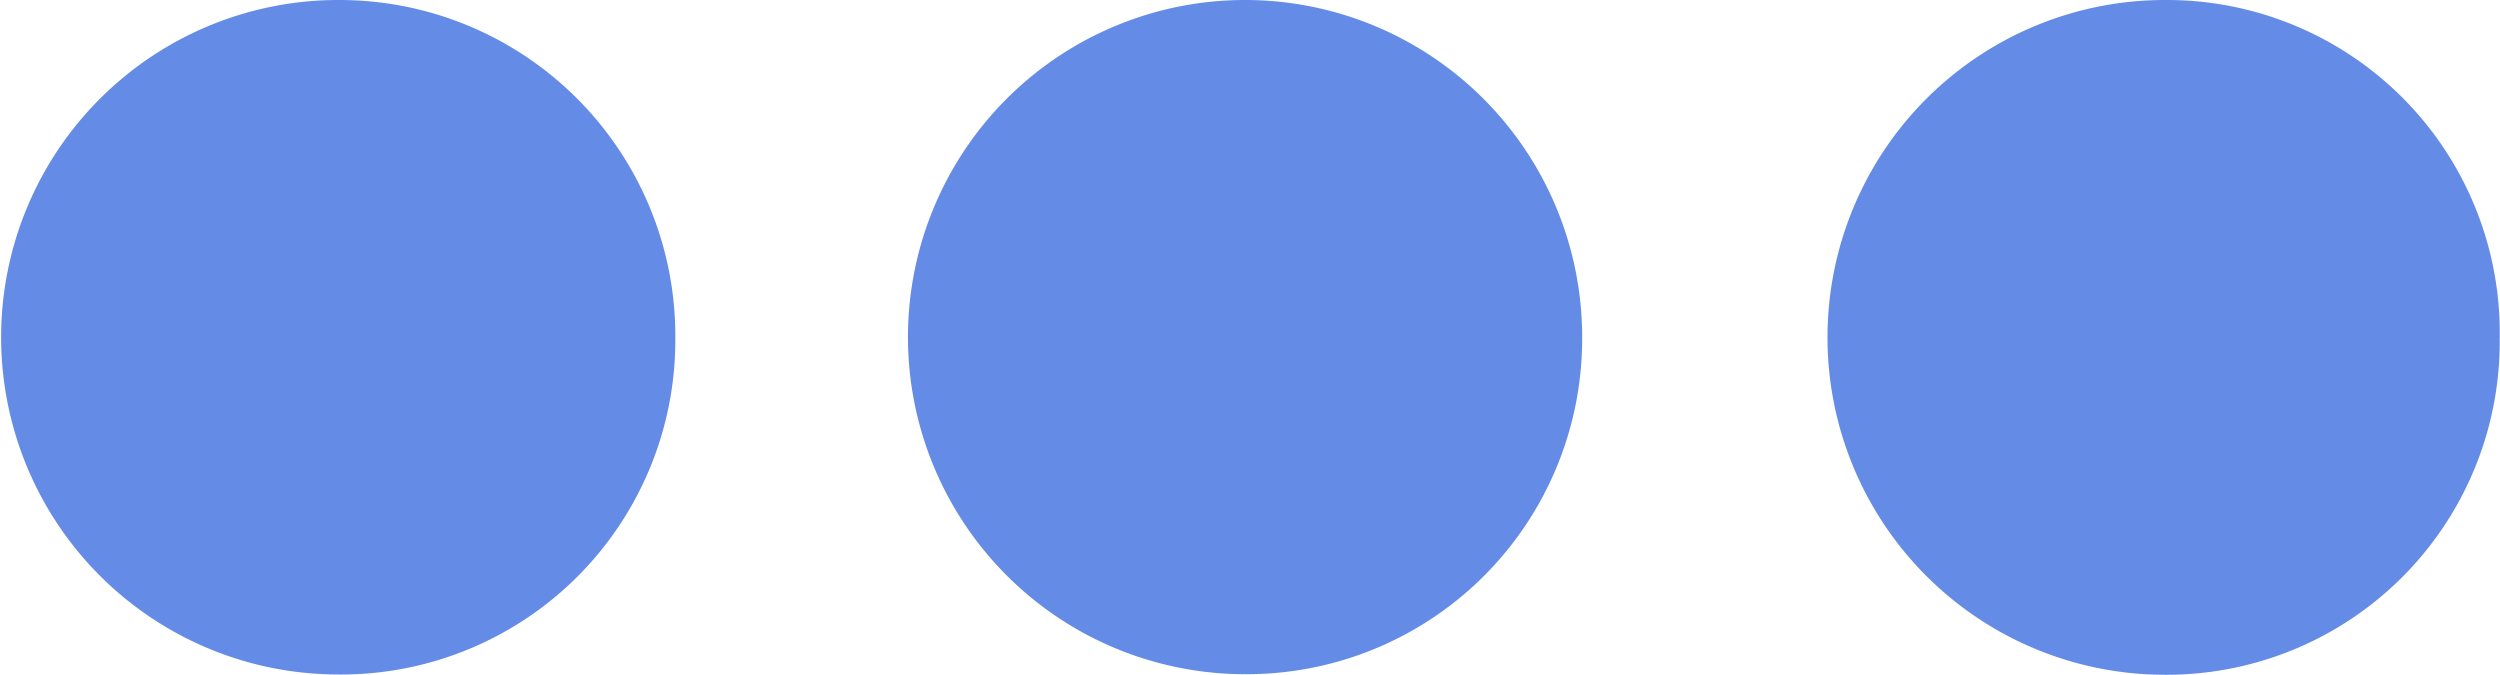
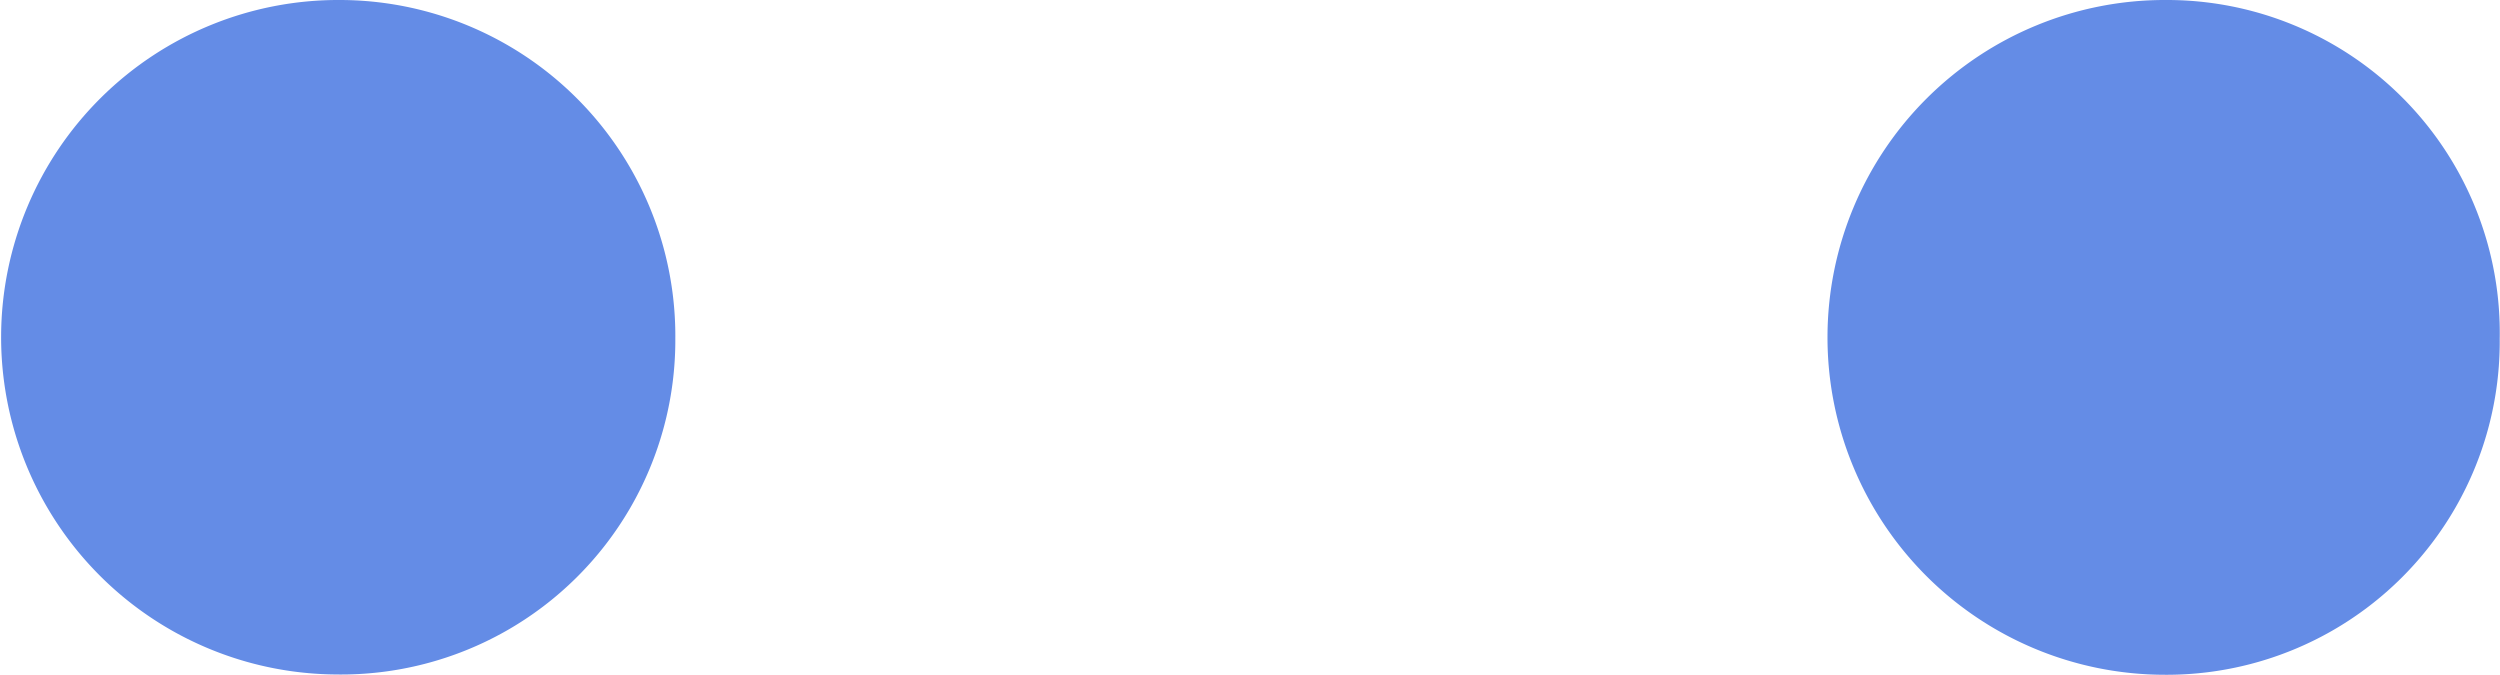
<svg xmlns="http://www.w3.org/2000/svg" viewBox="0 0 88.55 23.9">
  <defs>
    <style>.cls-1{fill:#648ce6;}</style>
  </defs>
  <g id="Calque_2" data-name="Calque 2">
    <g id="Calque_1-2" data-name="Calque 1">
-       <path class="cls-1" d="M44.14,23.88a11.94,11.94,0,1,1,11.9-12A11.88,11.88,0,0,1,44.14,23.88Z" />
      <path class="cls-1" d="M88.54,12a11.8,11.8,0,0,1-11.9,11.9A11.95,11.95,0,1,1,76.72,0,11.79,11.79,0,0,1,88.54,12Z" />
      <path class="cls-1" d="M11.92,23.89A11.94,11.94,0,1,1,12.05,0,11.9,11.9,0,0,1,23.92,12,11.84,11.84,0,0,1,11.92,23.89Z" />
    </g>
  </g>
</svg>